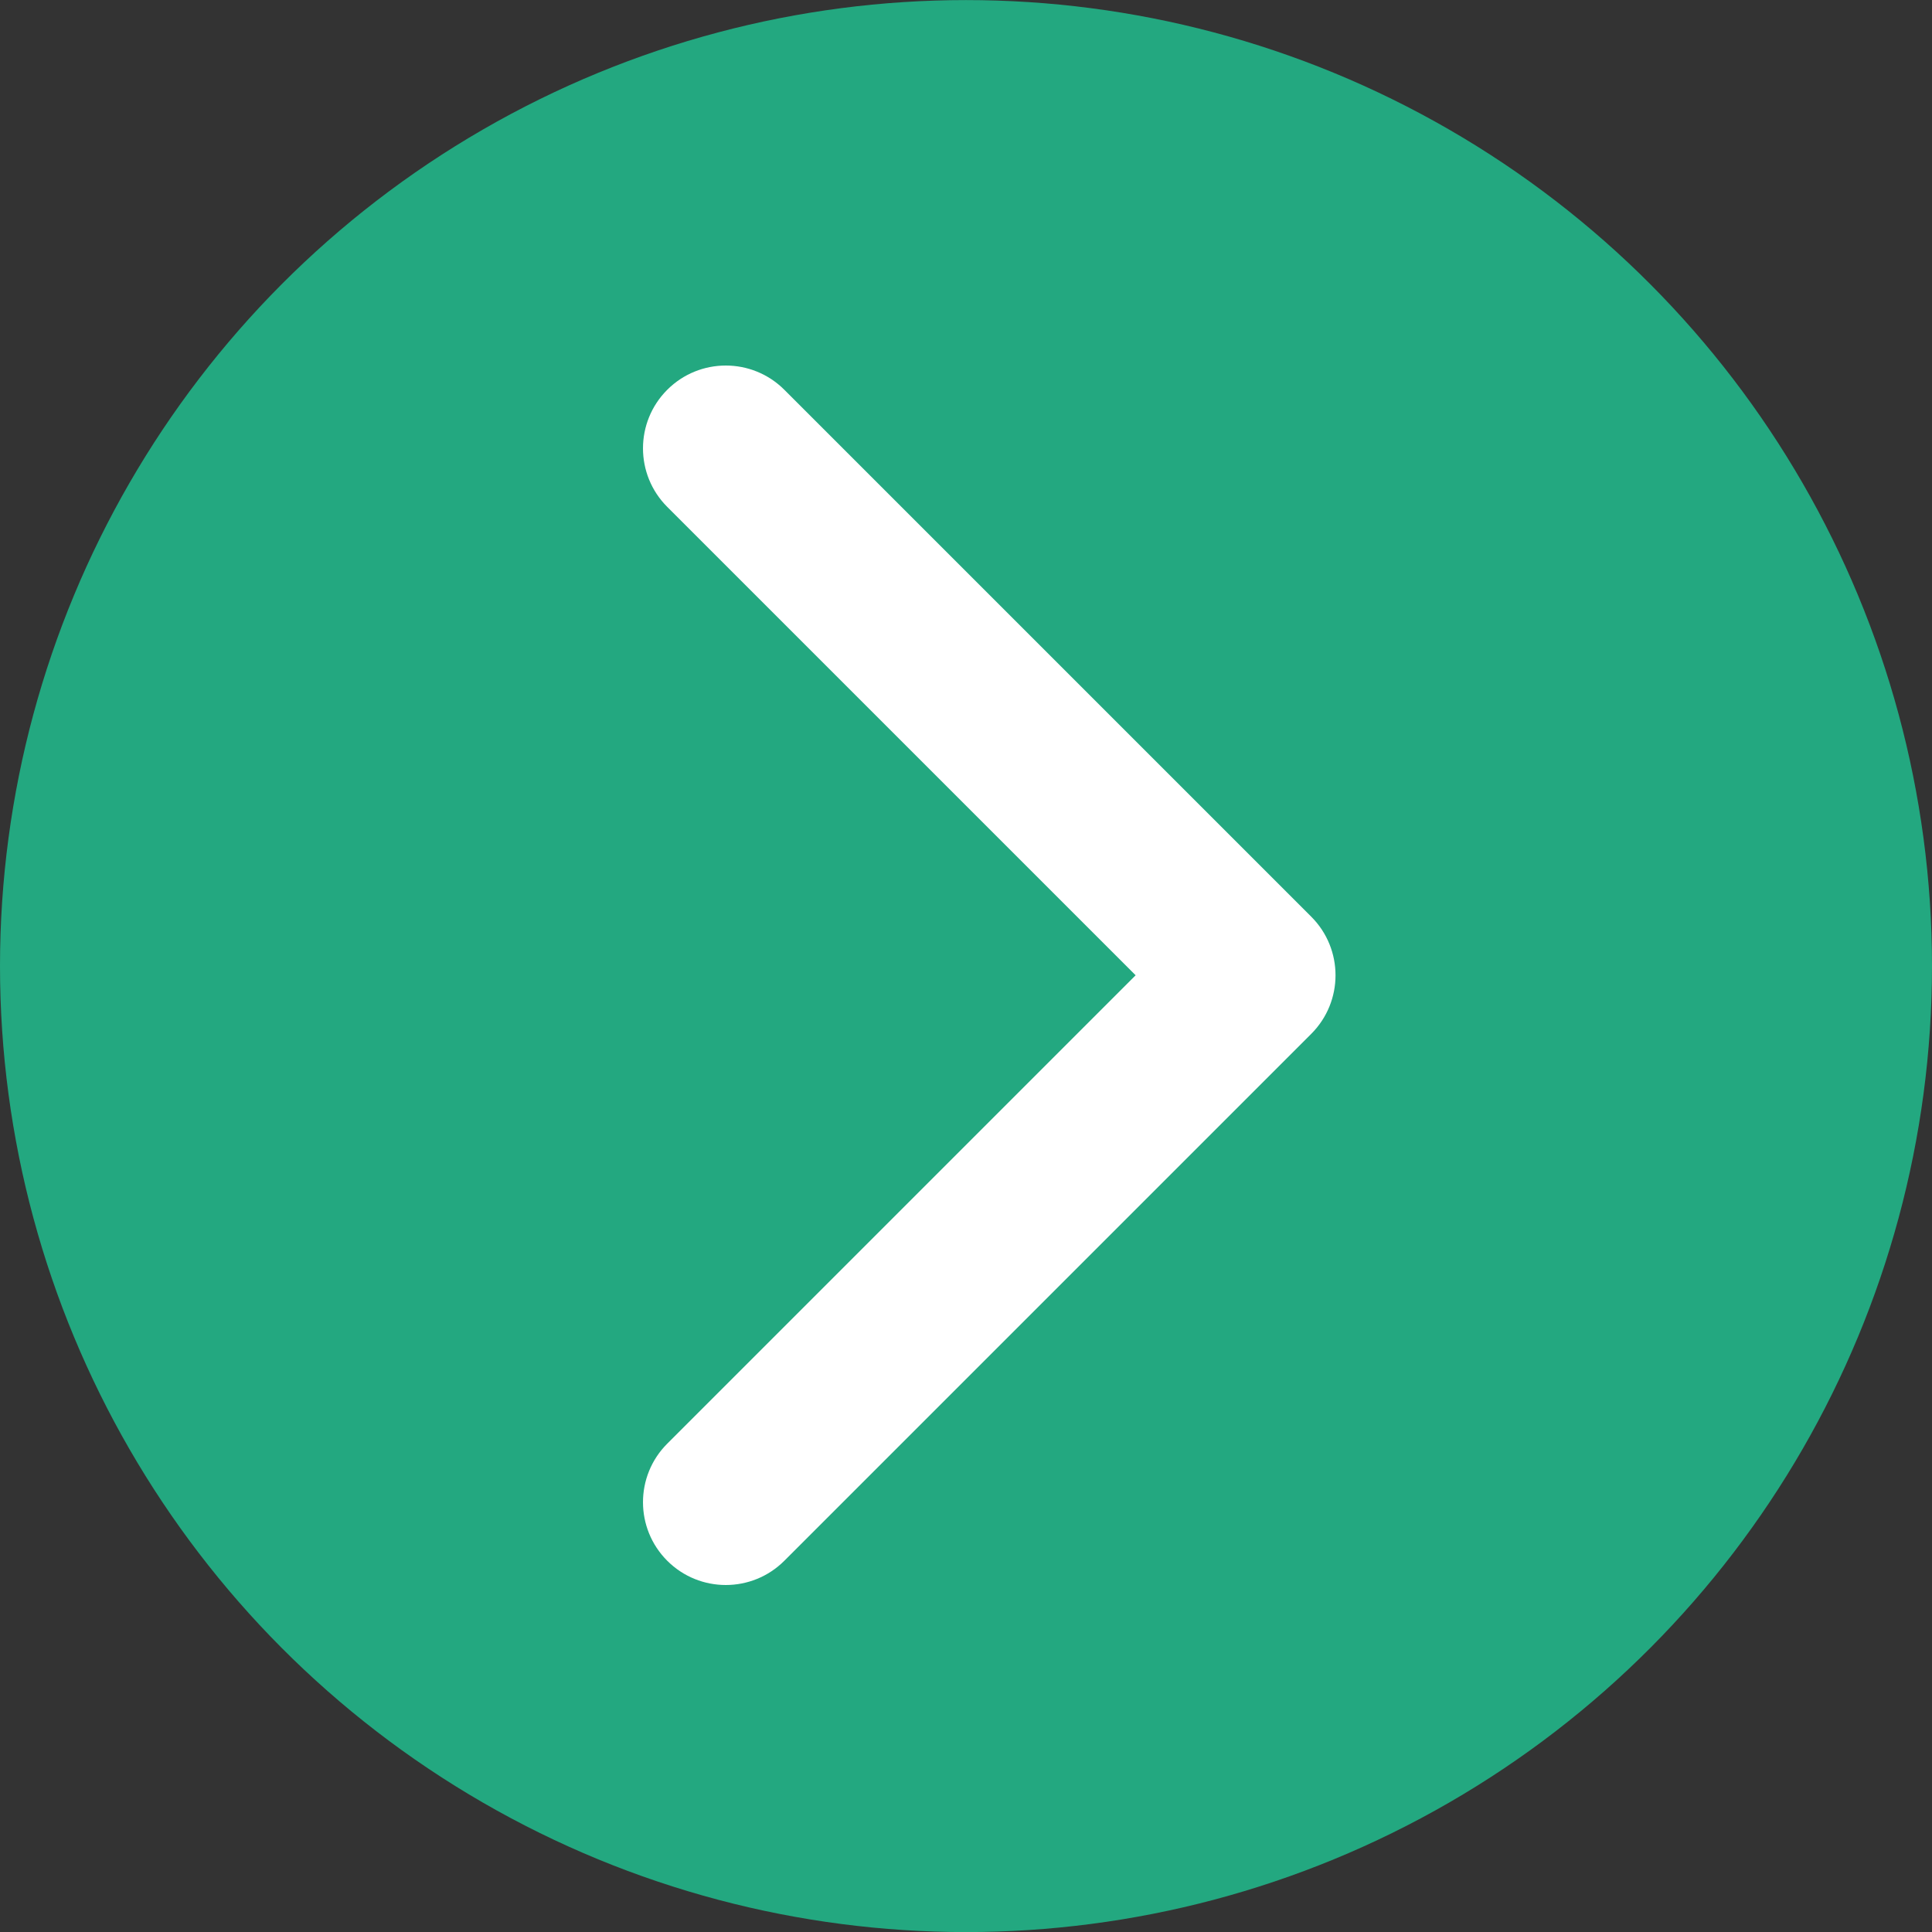
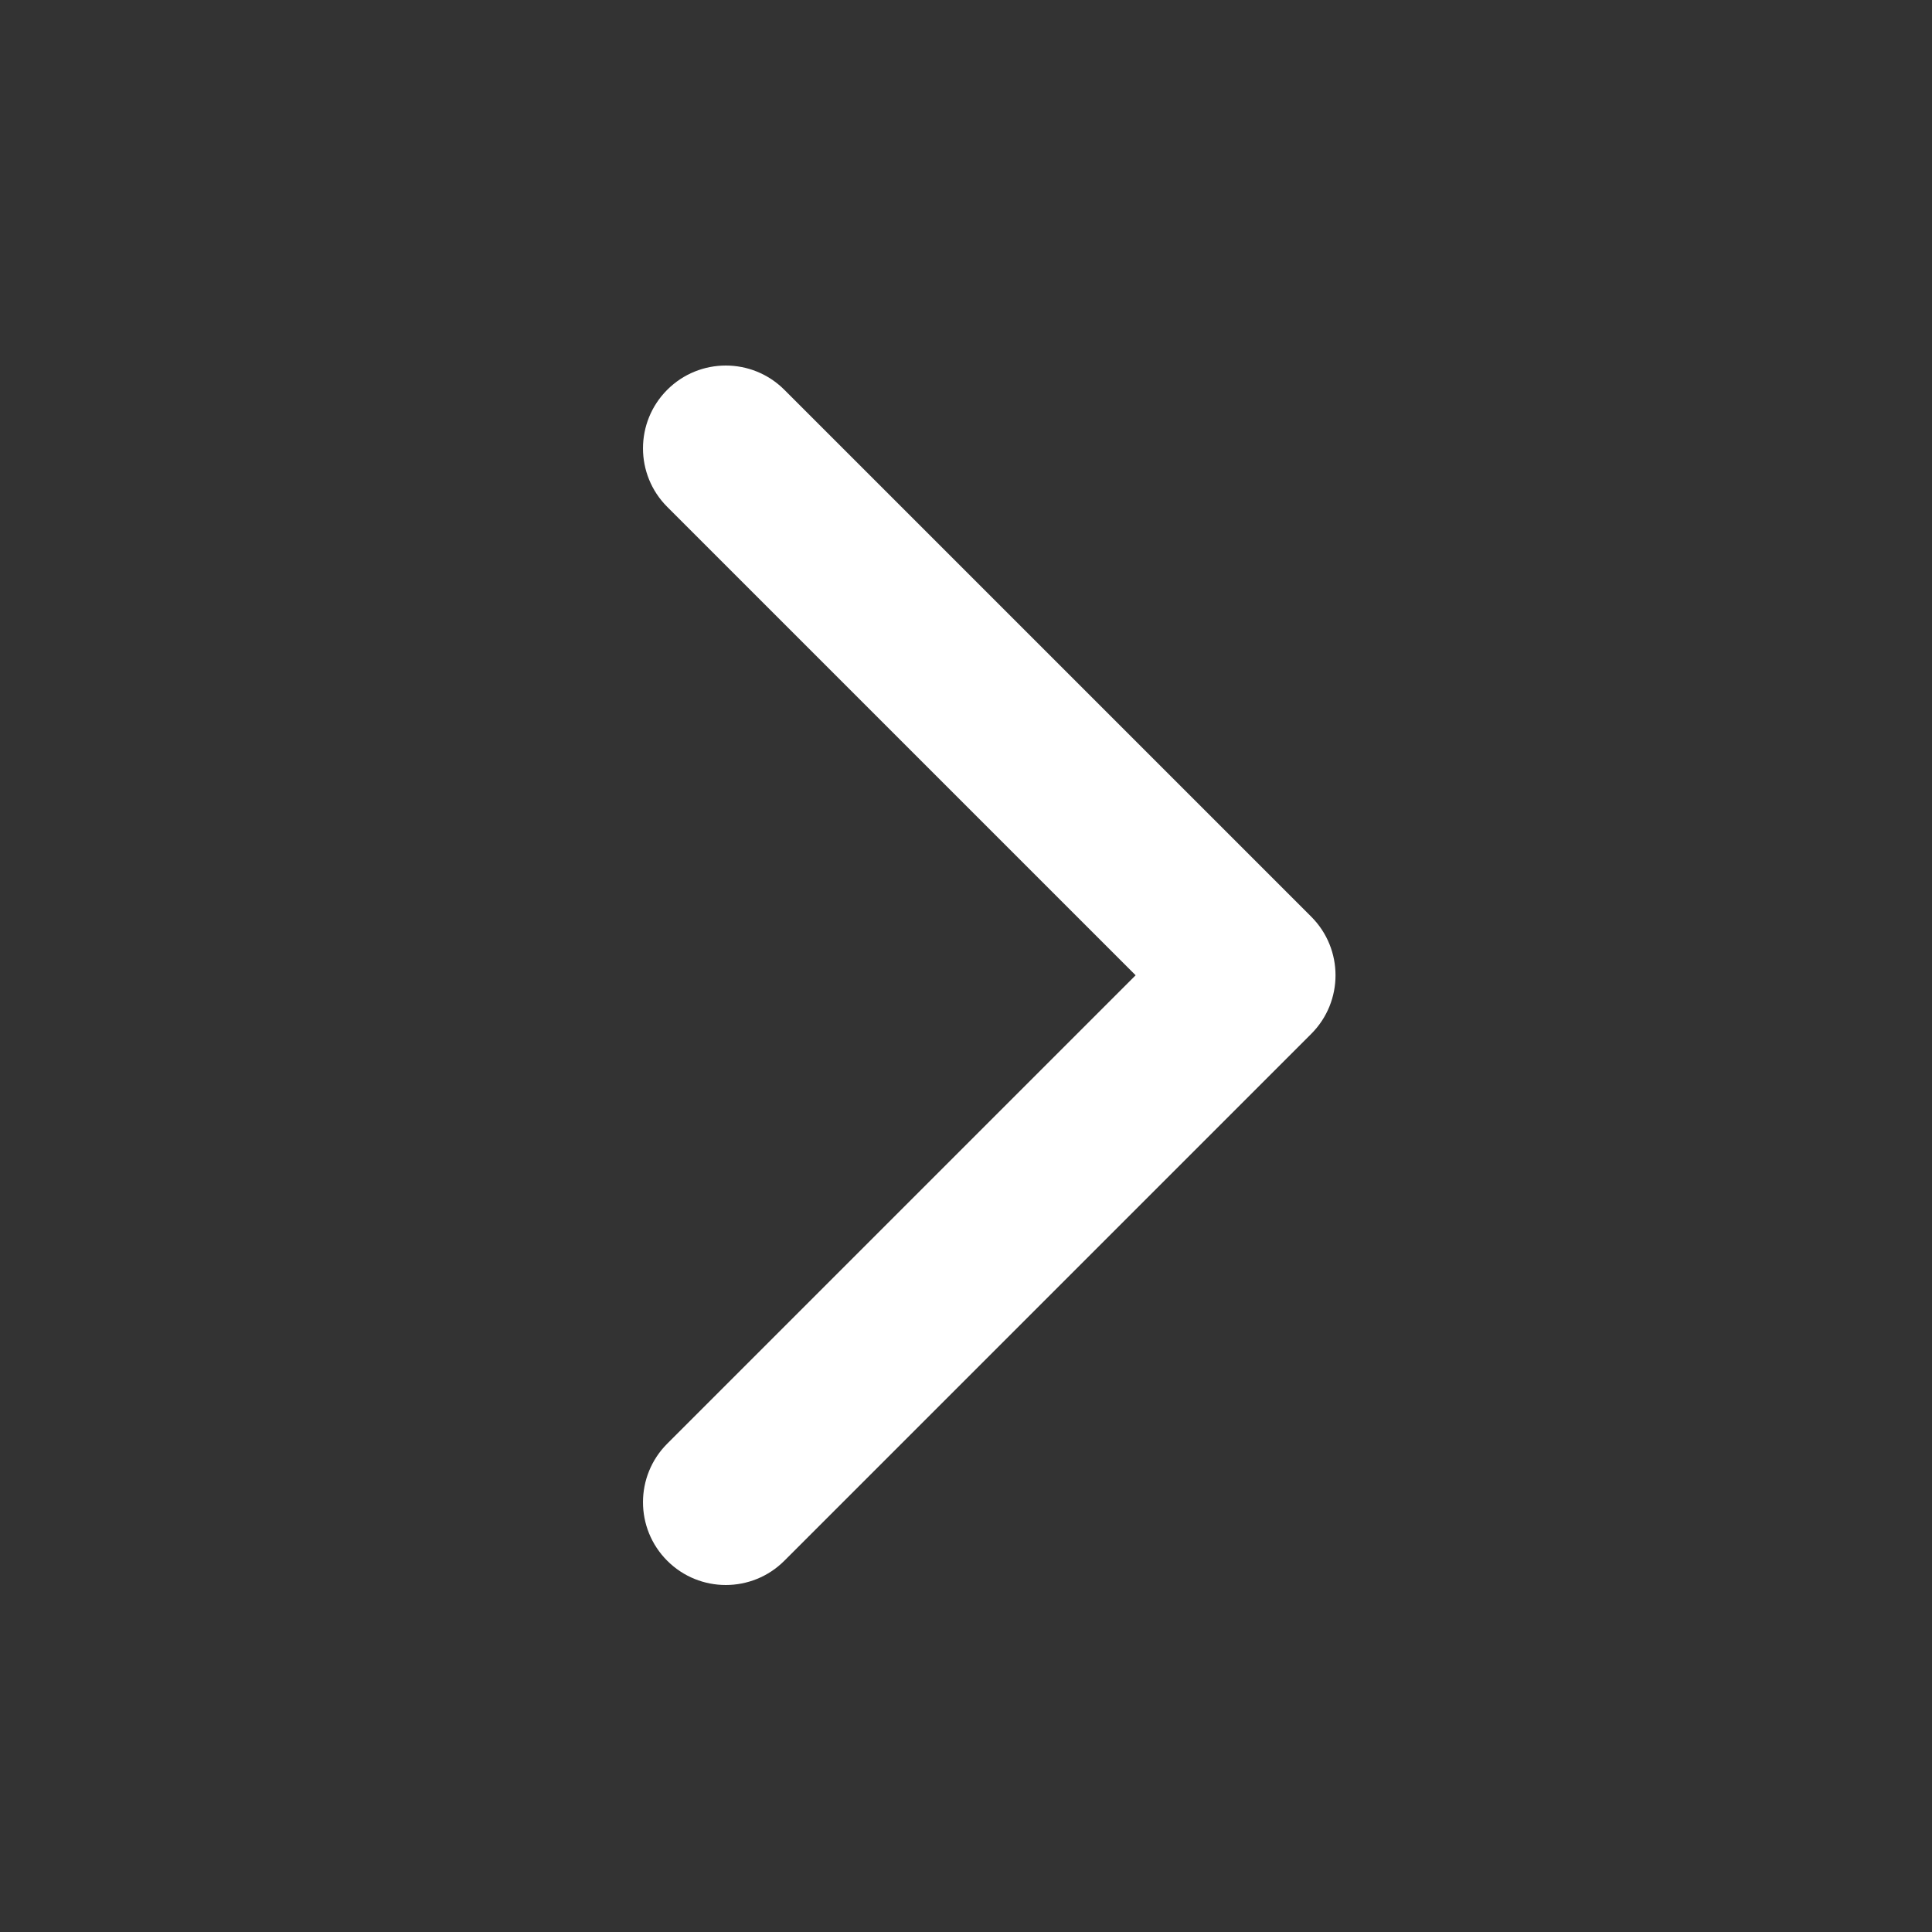
<svg xmlns="http://www.w3.org/2000/svg" width="105" height="105" viewBox="0 0 105 105" fill="none">
  <rect x="0" y="0" width="105" height="105" fill="#333333" stroke="none" />
-   <circle cx="52.5" cy="52.504" r="52.5" transform="rotate(-180 52.5 52.504)" fill="#23A880" />
-   <path d="M71.265 56.186C73.022 54.428 73.022 51.579 71.265 49.822L42.627 21.184C40.87 19.427 38.02 19.427 36.263 21.184C34.506 22.942 34.506 25.791 36.263 27.548L61.719 53.004L36.263 78.46C34.506 80.217 34.506 83.066 36.263 84.824C38.02 86.581 40.87 86.581 42.627 84.824L71.265 56.186ZM62 57.504H68.083V48.504H62V57.504Z" fill="white" />
+   <path d="M71.265 56.186C73.022 54.428 73.022 51.579 71.265 49.822L42.627 21.184C40.87 19.427 38.02 19.427 36.263 21.184C34.506 22.942 34.506 25.791 36.263 27.548L61.719 53.004L36.263 78.46C34.506 80.217 34.506 83.066 36.263 84.824C38.02 86.581 40.87 86.581 42.627 84.824L71.265 56.186ZH68.083V48.504H62V57.504Z" fill="white" />
</svg>